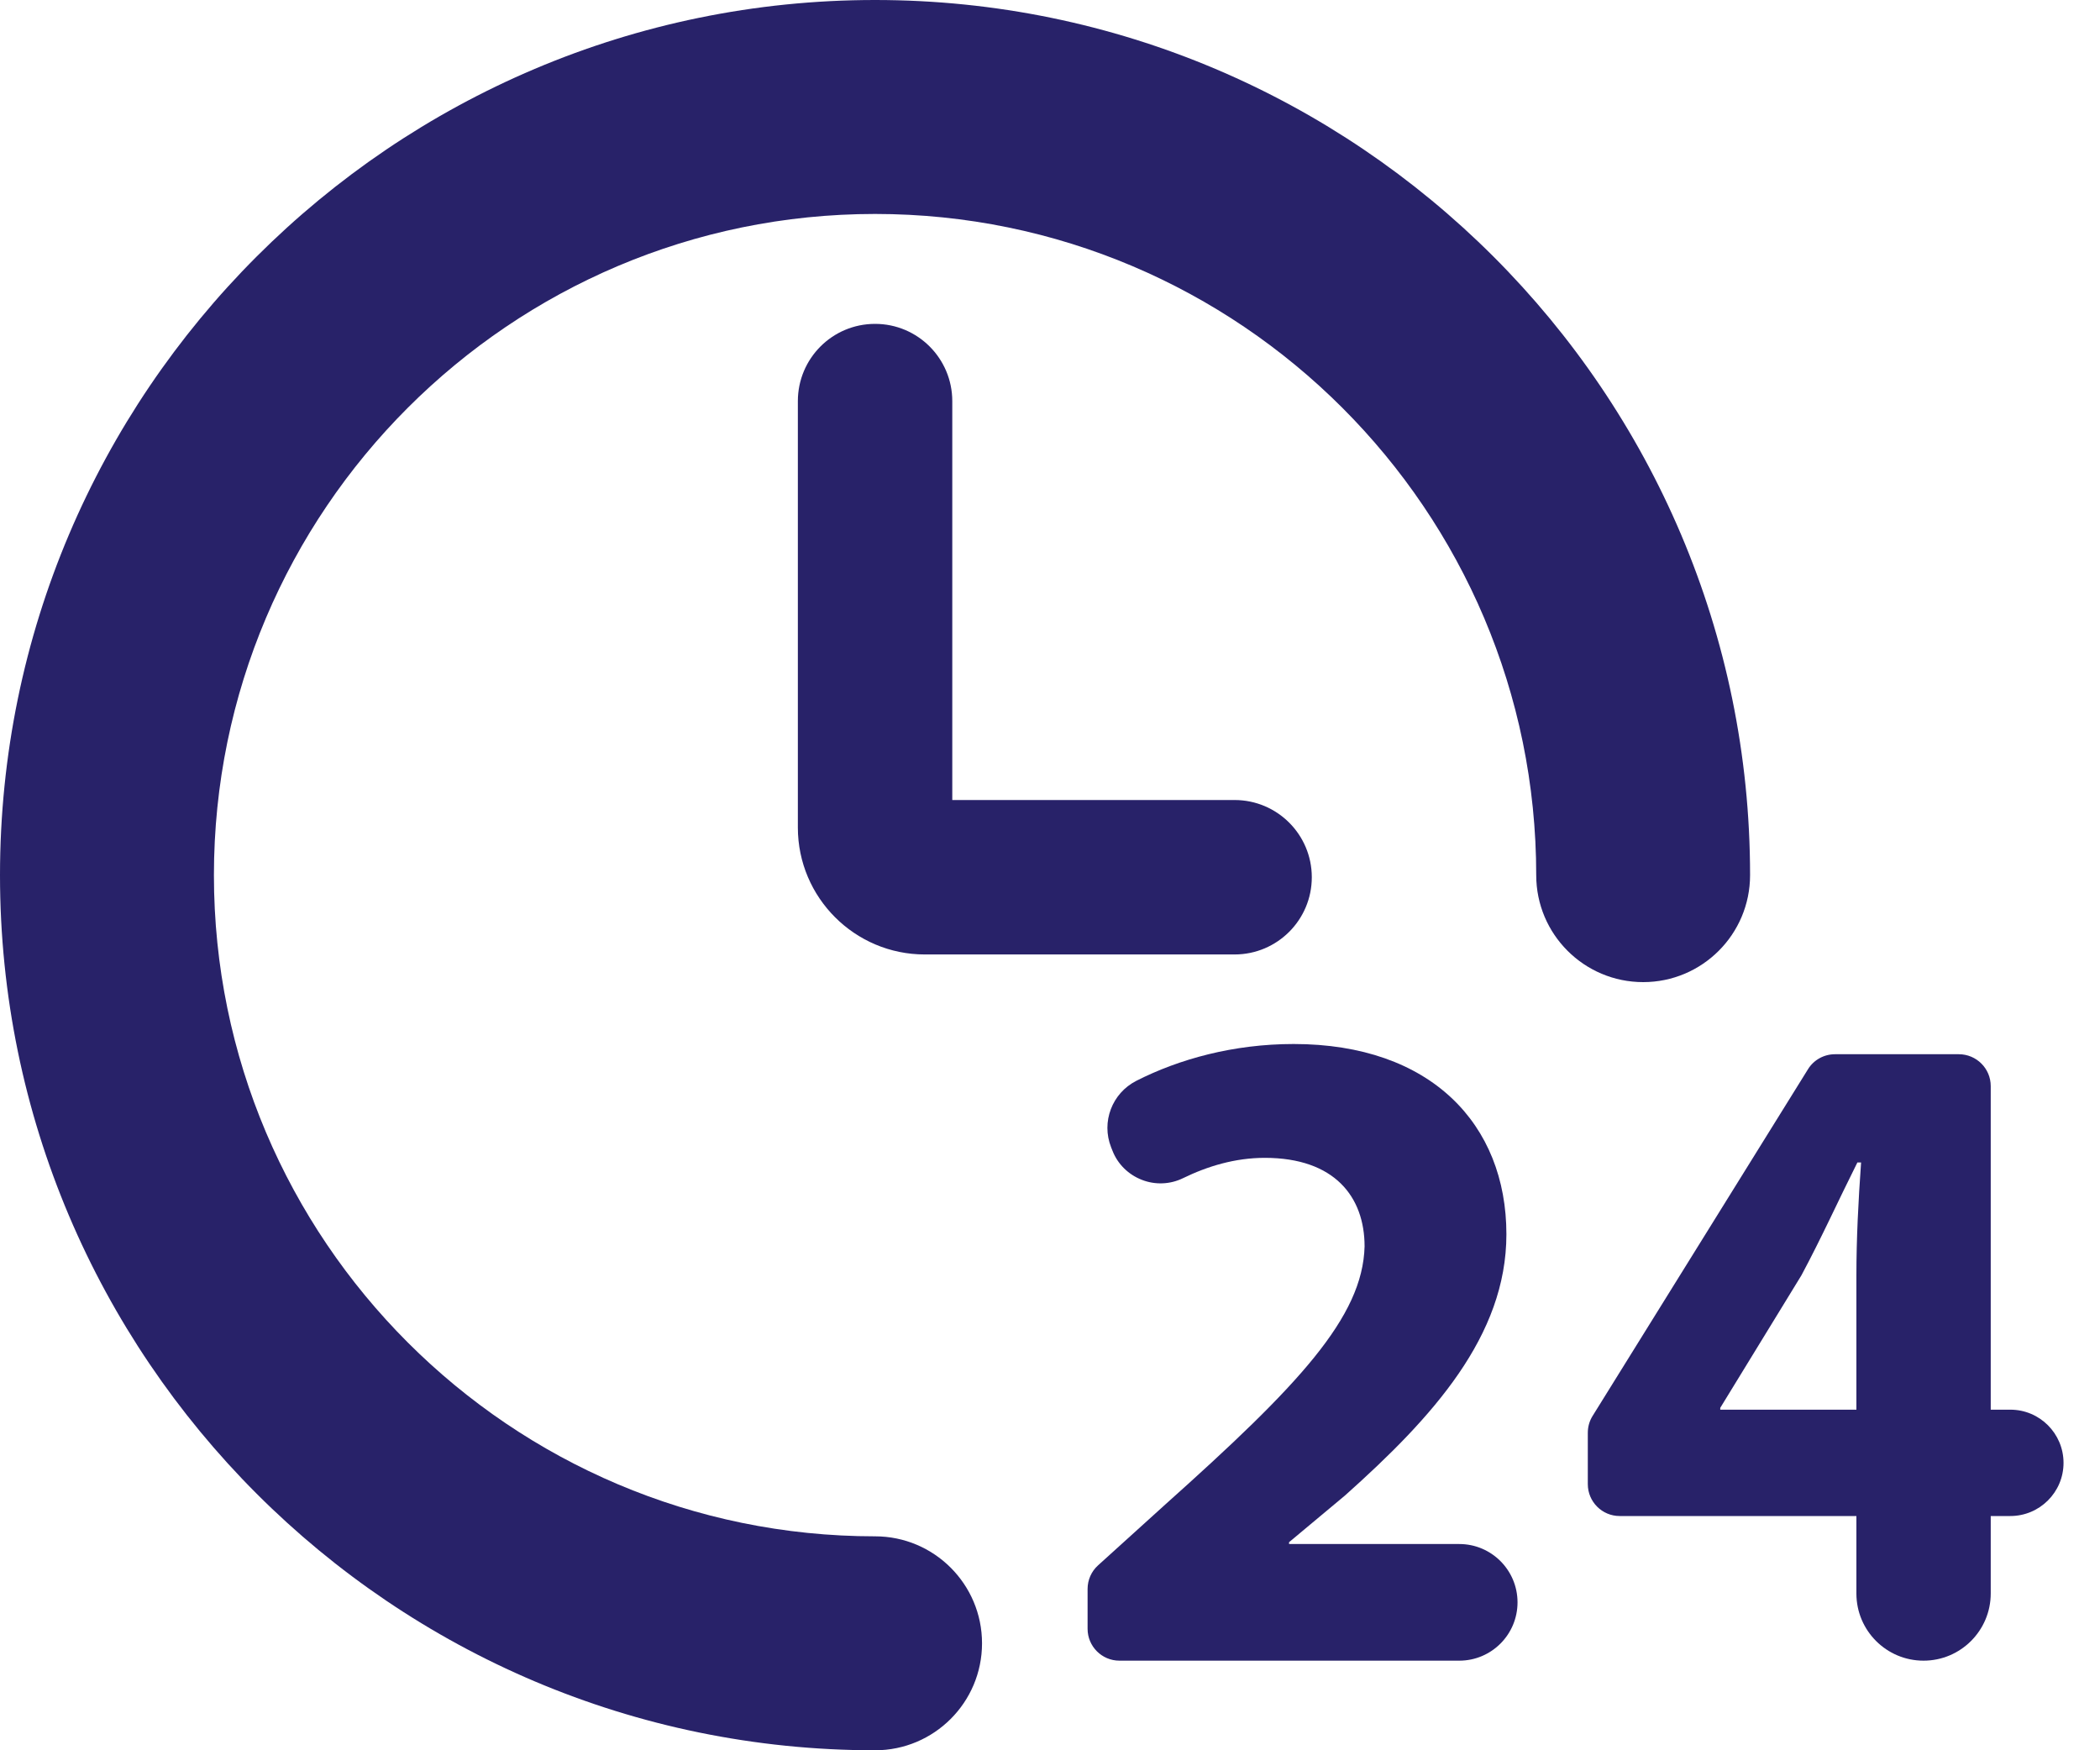
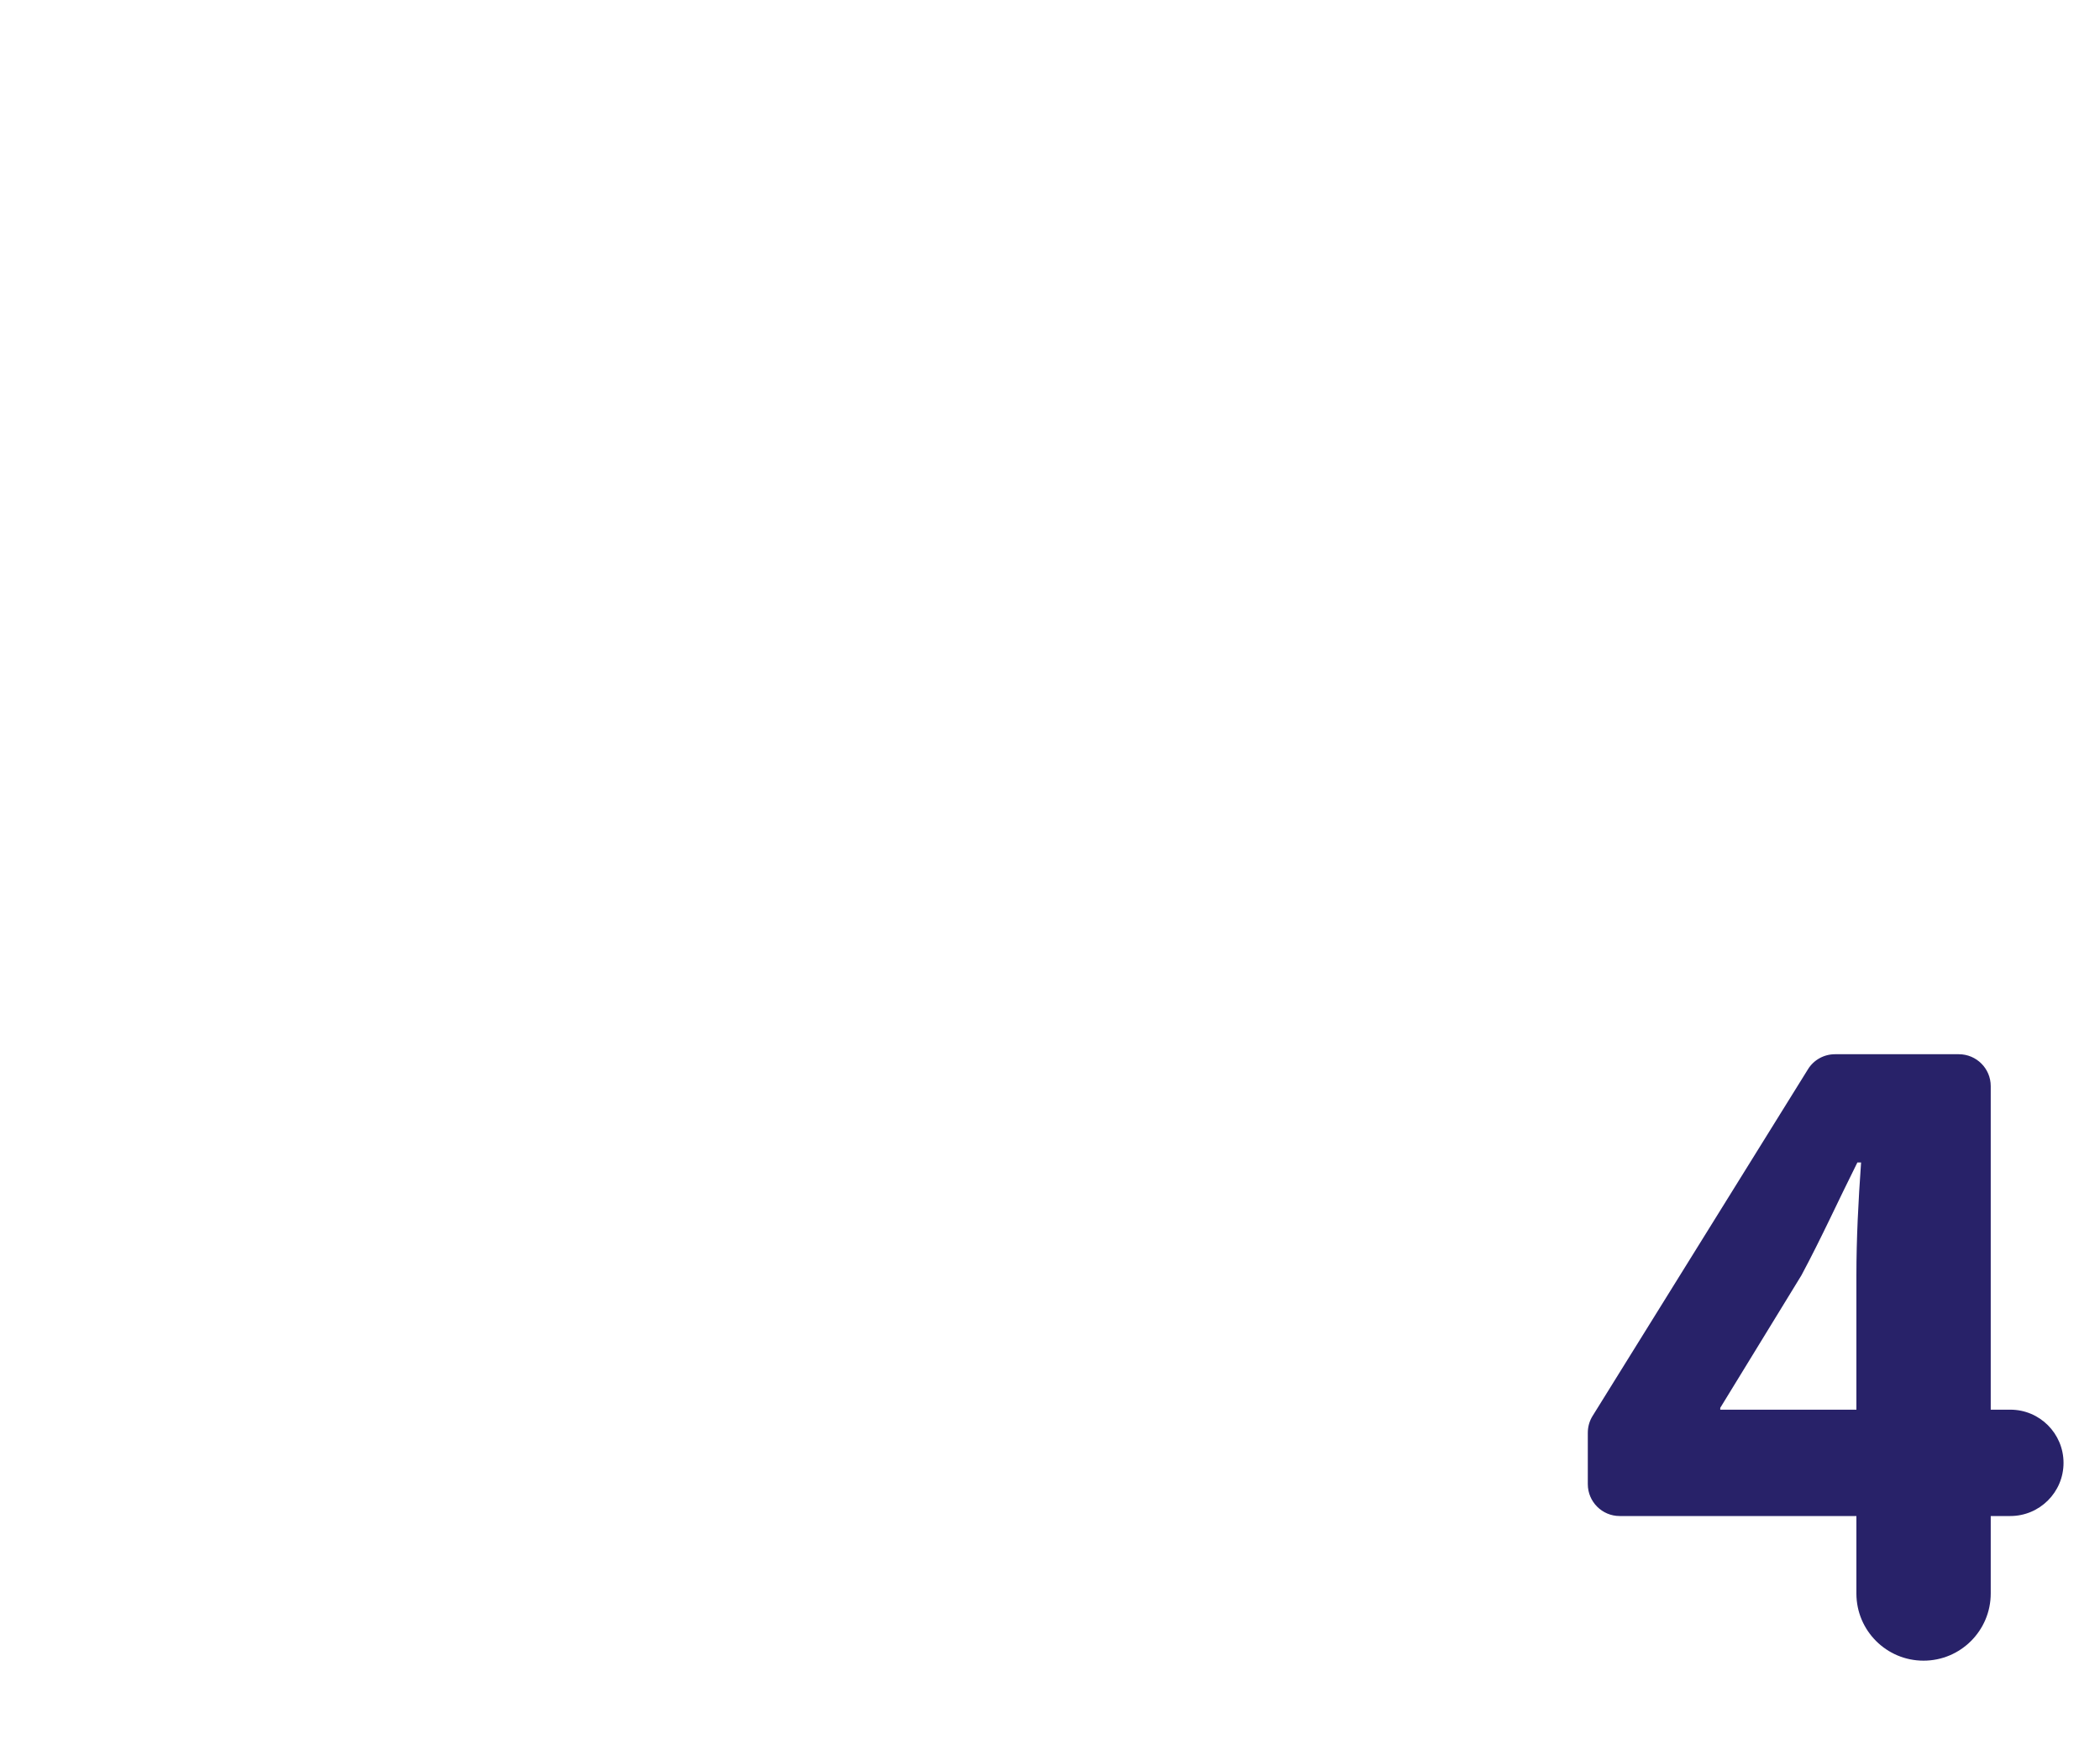
<svg xmlns="http://www.w3.org/2000/svg" width="30" height="25" viewBox="0 0 30 25" fill="none">
-   <path d="M25.001 12.5C25.001 5.607 19.393 0 12.501 0C5.608 0 0 5.607 0 12.5C0 19.392 5.608 25 12.501 25C13.344 25 14.029 24.316 14.029 23.472C14.029 22.628 13.344 21.944 12.501 21.944C7.292 21.944 3.056 17.708 3.056 12.5C3.056 7.292 7.292 3.056 12.501 3.056C17.709 3.056 21.946 7.292 21.946 12.5C21.946 13.344 22.63 14.028 23.474 14.028C24.317 14.028 25.001 13.344 25.001 12.5Z" fill="#282269" />
-   <path d="M20.847 22.054H18.415V22.028L19.214 21.361C20.468 20.242 21.52 19.083 21.52 17.63C21.52 16.058 20.44 14.912 18.481 14.912C17.619 14.912 16.843 15.128 16.233 15.438C15.886 15.615 15.73 16.025 15.873 16.387L15.893 16.437C15.967 16.628 16.121 16.778 16.312 16.852C16.503 16.927 16.718 16.918 16.901 16.828C17.248 16.659 17.642 16.538 18.068 16.538C19.067 16.538 19.494 17.097 19.494 17.803C19.468 18.816 18.548 19.789 16.656 21.481L15.686 22.359C15.591 22.445 15.537 22.567 15.537 22.696V23.265C15.537 23.516 15.741 23.72 15.992 23.72H20.847C21.306 23.72 21.679 23.347 21.679 22.887C21.679 22.427 21.306 22.054 20.847 22.054Z" fill="#282269" />
  <path d="M28.72 20.135H28.439V15.513C28.439 15.262 28.235 15.058 27.983 15.058H26.214C26.057 15.058 25.91 15.139 25.828 15.273L22.751 20.225C22.706 20.297 22.683 20.38 22.683 20.465V21.199C22.683 21.45 22.887 21.654 23.138 21.654H26.52V22.761C26.52 23.291 26.95 23.72 27.479 23.72C28.009 23.72 28.439 23.29 28.439 22.76V21.654H28.719C29.138 21.654 29.479 21.314 29.479 20.895C29.479 20.475 29.138 20.135 28.72 20.135ZM26.52 18.217V20.135H24.575V20.109L25.734 18.217C26.027 17.67 26.254 17.163 26.534 16.604H26.587C26.547 17.163 26.52 17.697 26.52 18.217Z" fill="#282269" />
-   <path d="M12.501 4.626C11.891 4.626 11.398 5.12 11.398 5.73V11.82C11.398 12.82 12.211 13.633 13.211 13.633H17.637C18.246 13.633 18.74 13.139 18.74 12.53C18.74 11.921 18.246 11.427 17.637 11.427H13.604V5.73C13.604 5.12 13.11 4.626 12.501 4.626Z" fill="#282269" />
</svg>